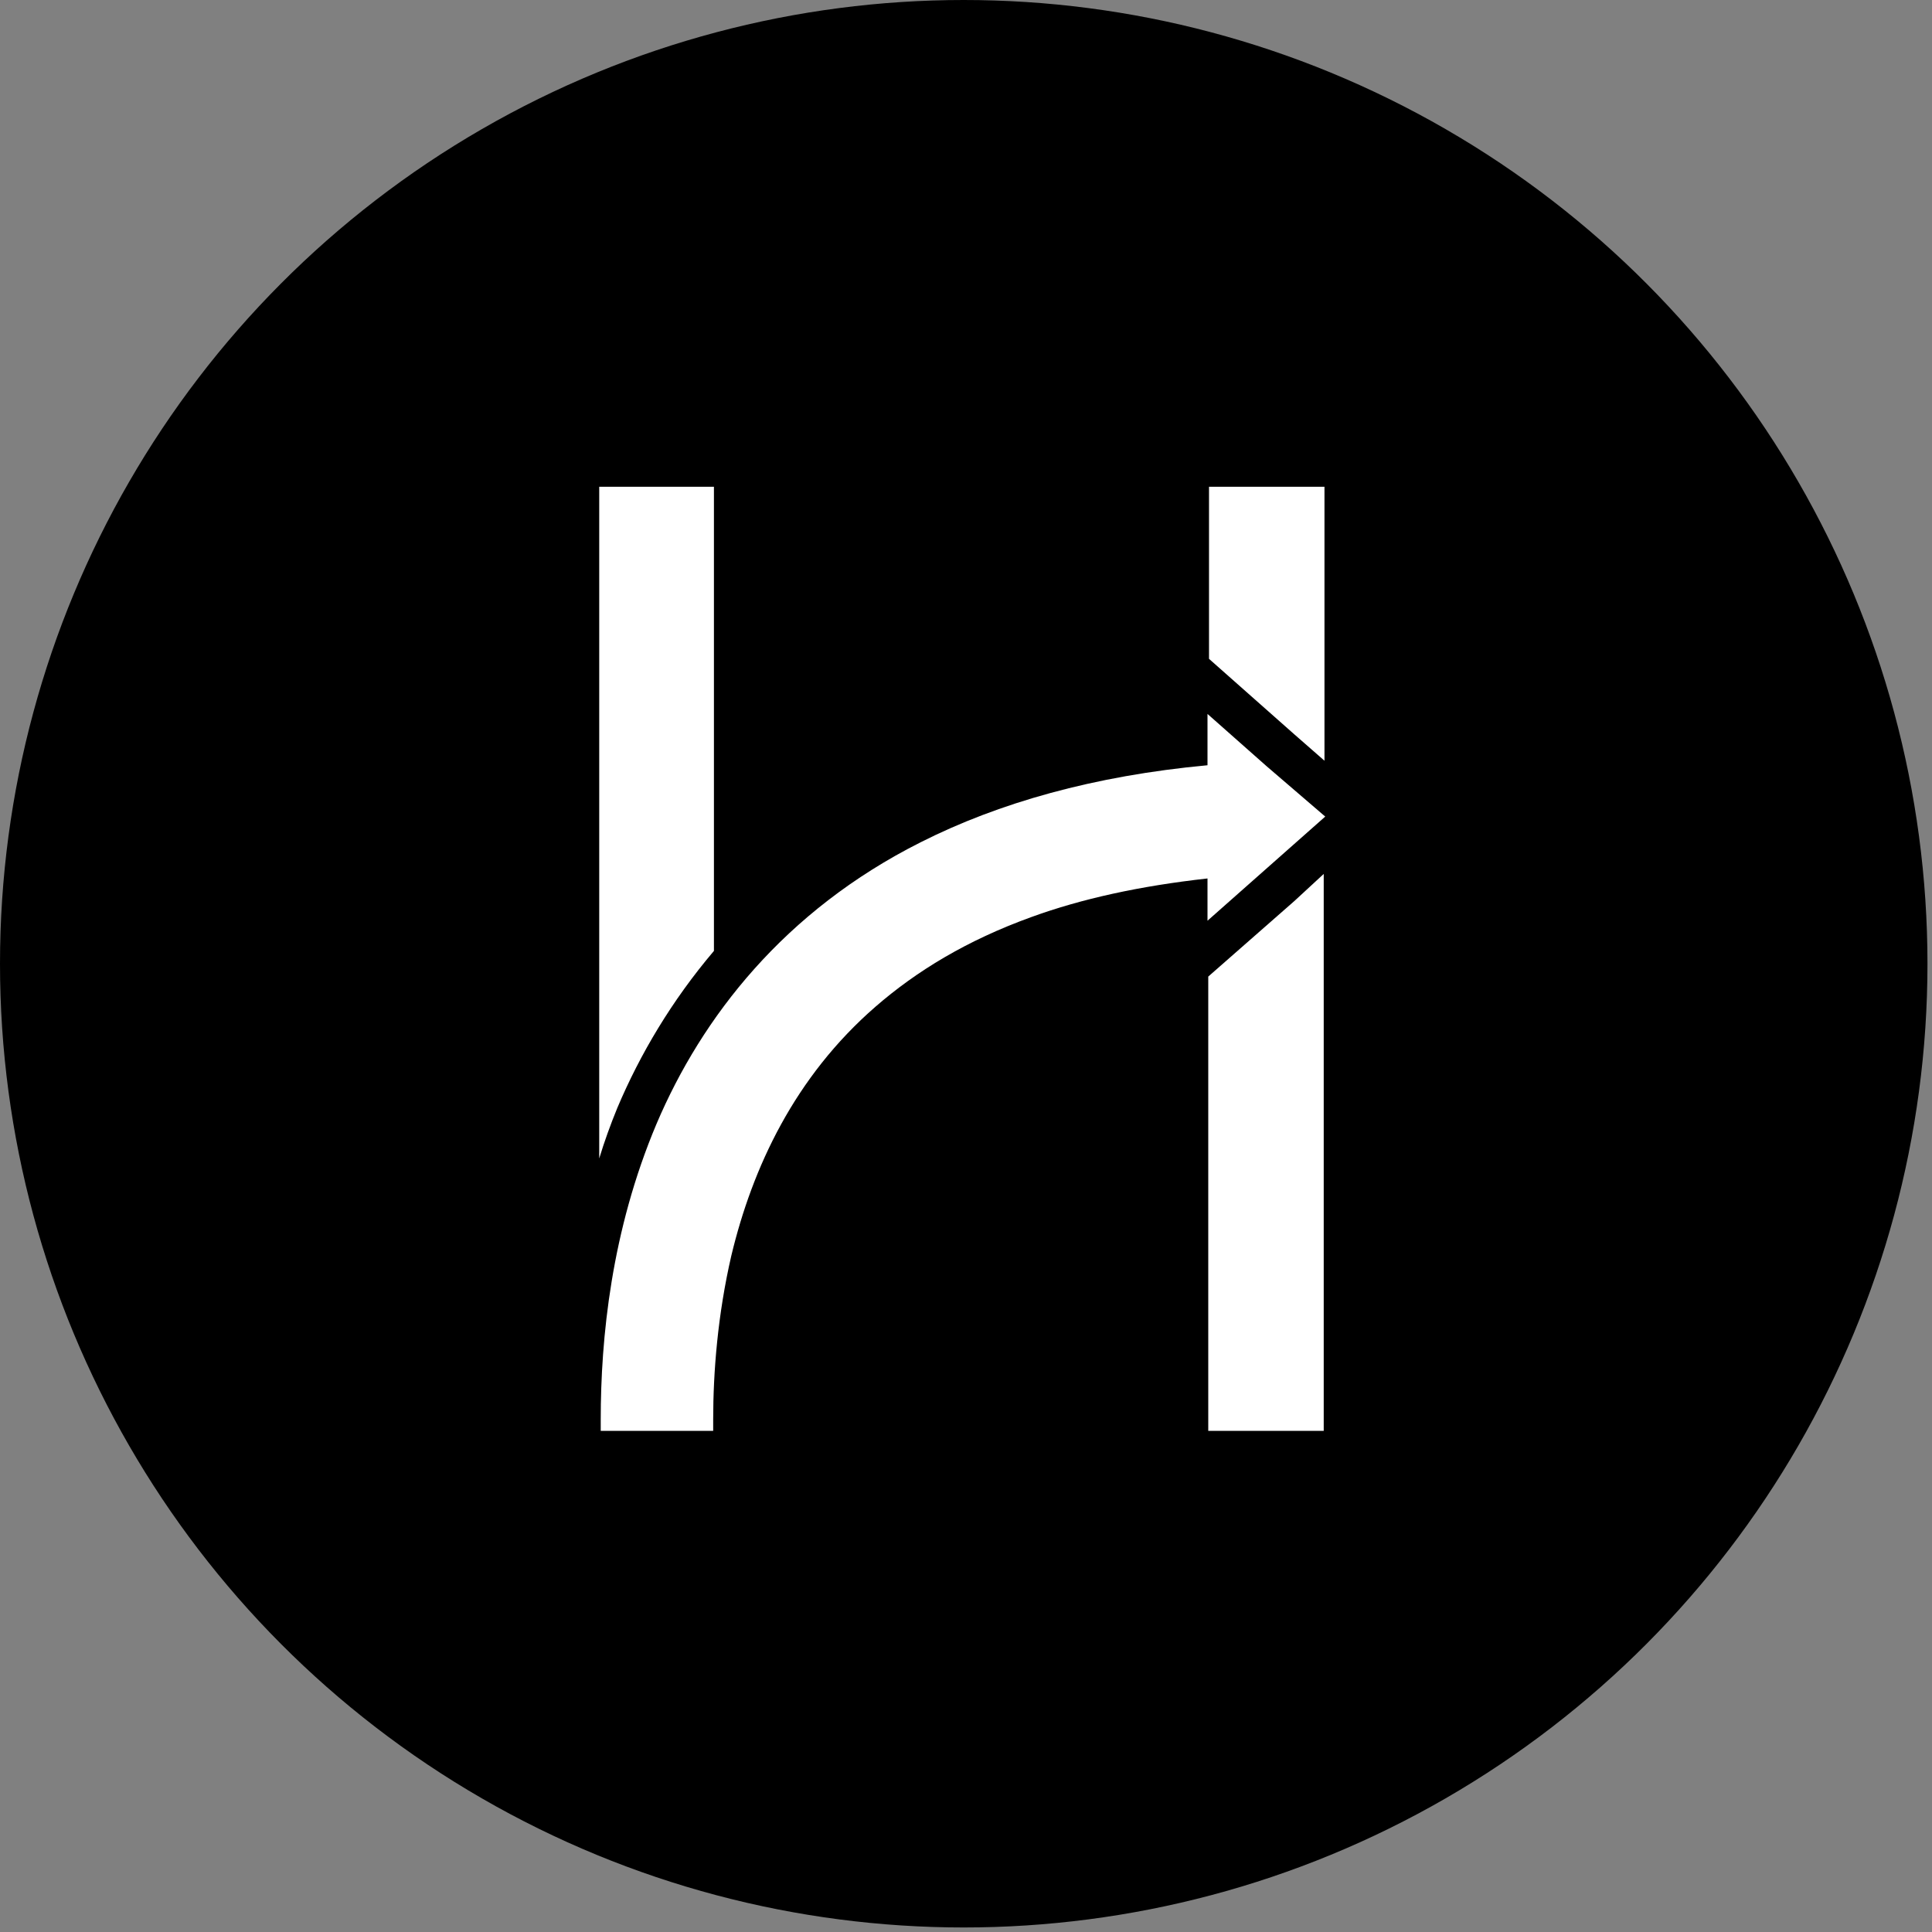
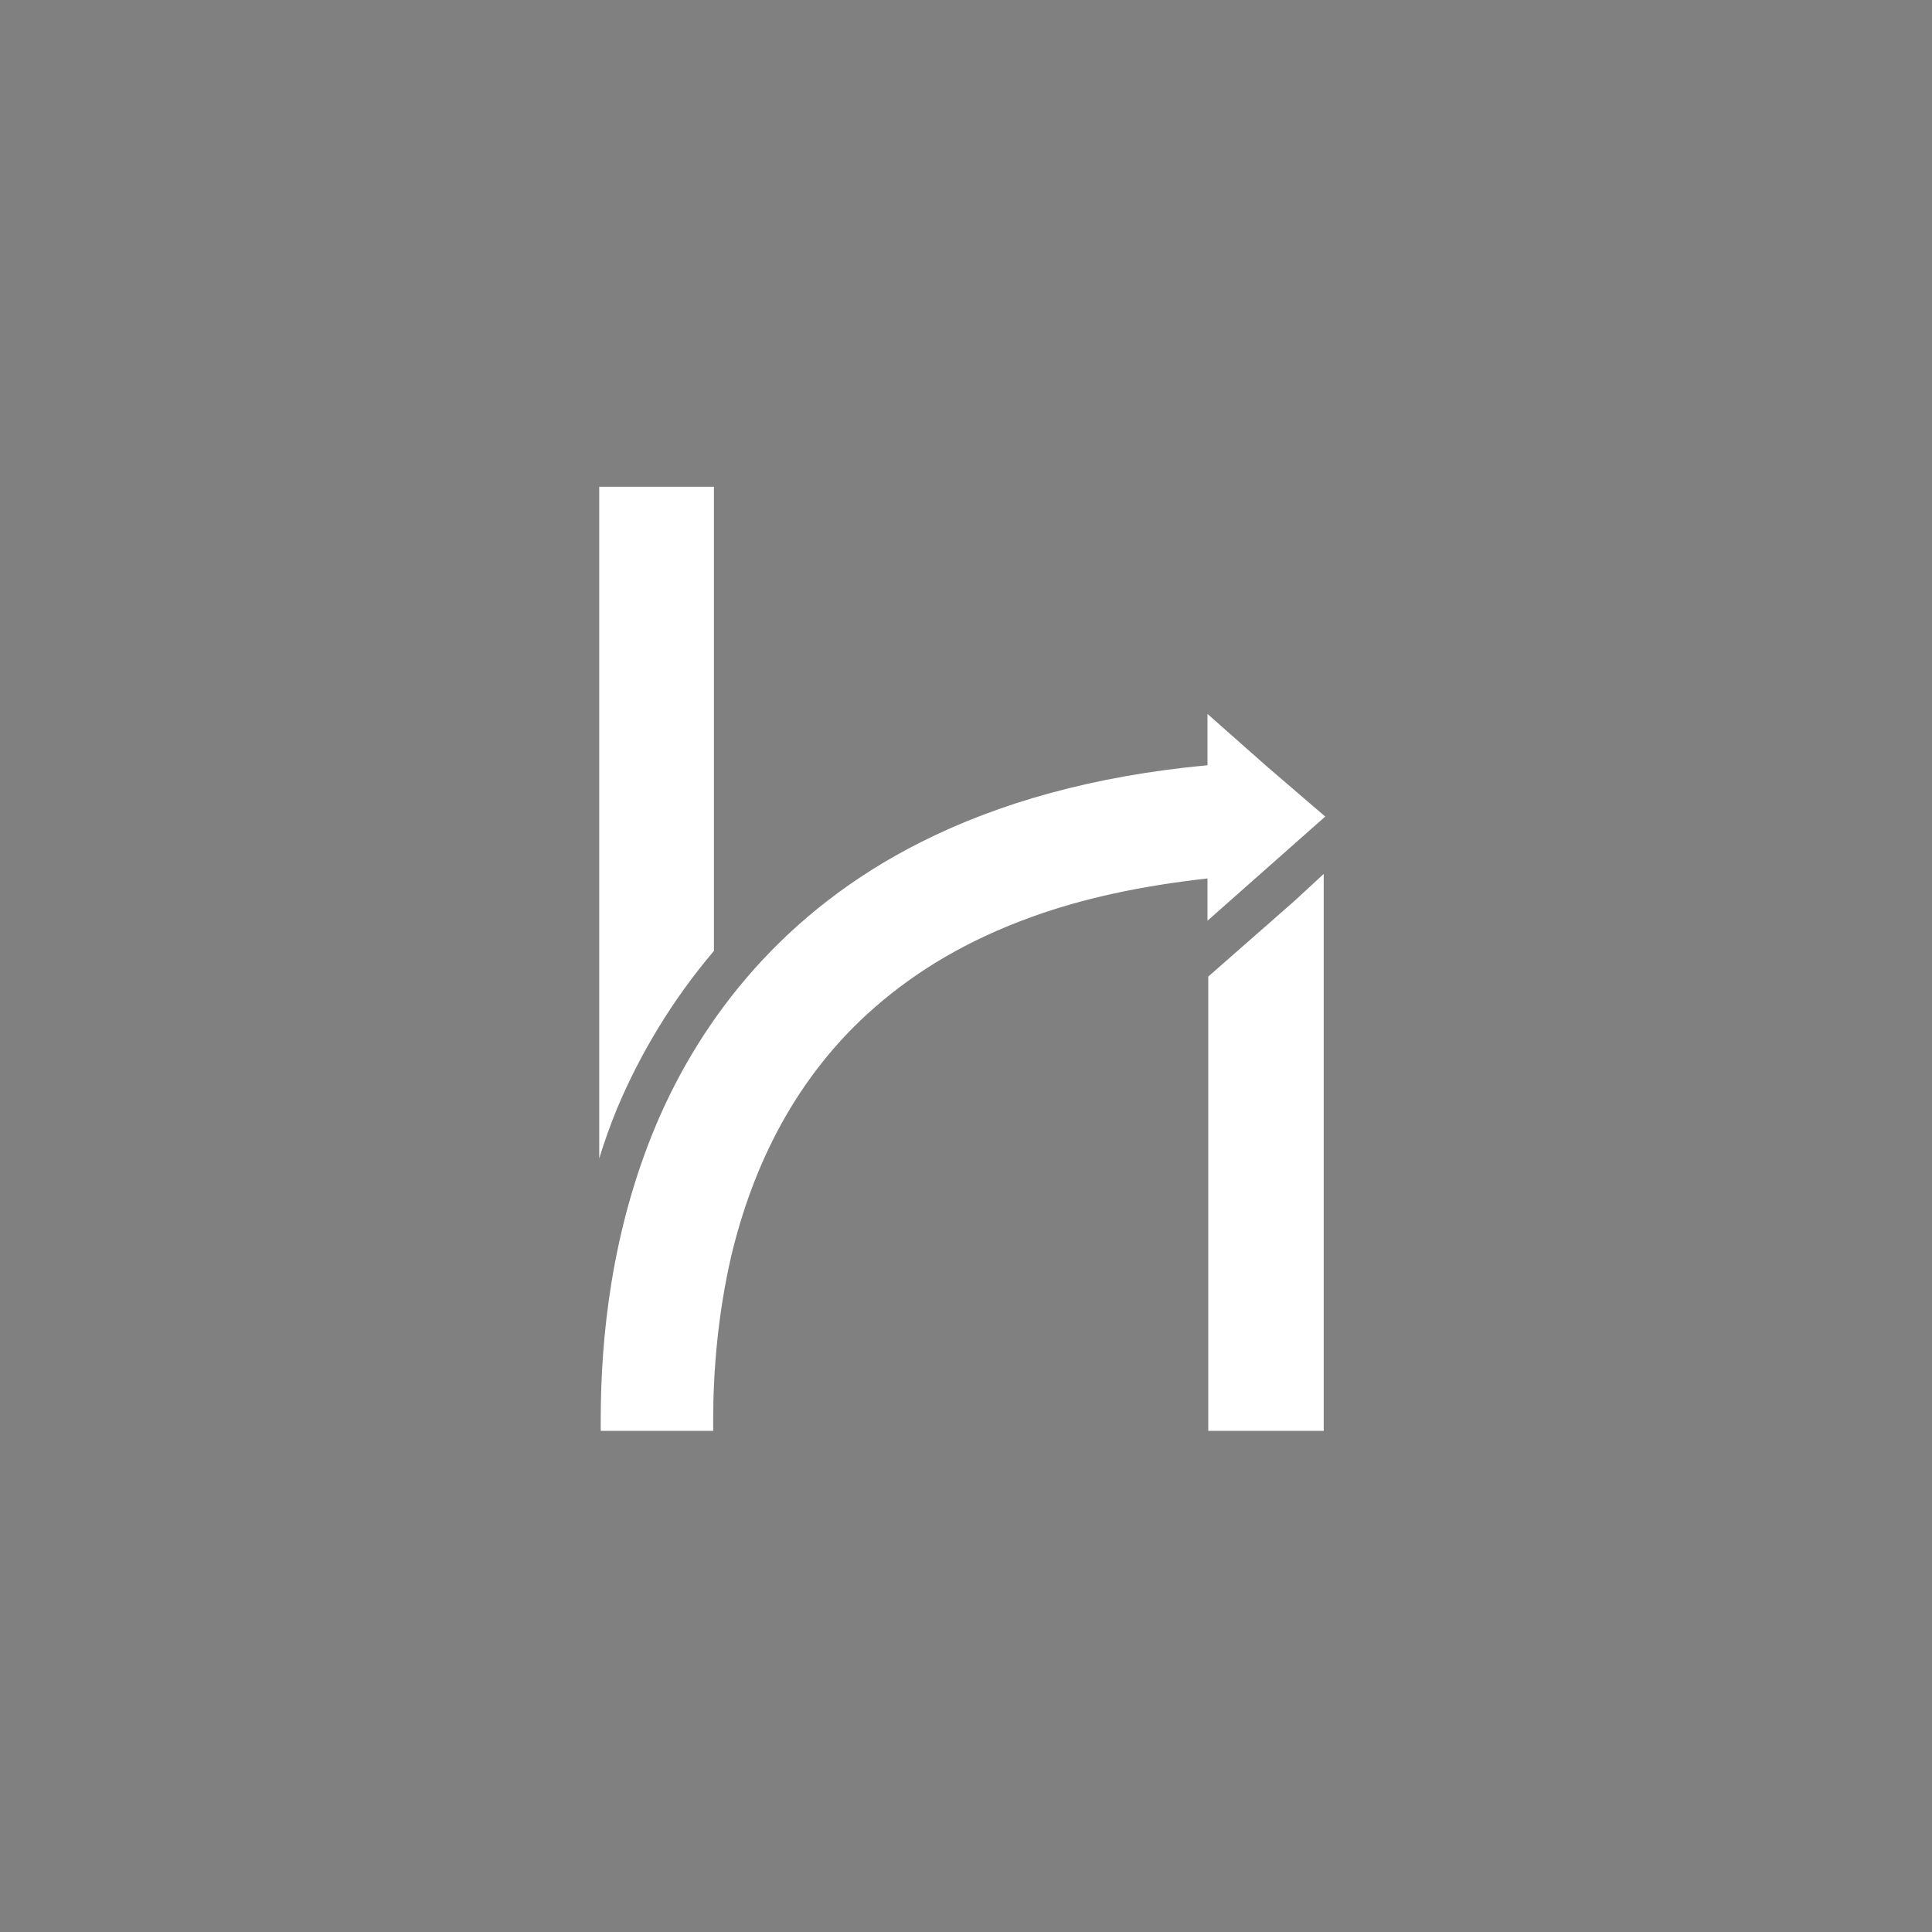
<svg xmlns="http://www.w3.org/2000/svg" xml:space="preserve" style="enable-background:new 0 0 256 256;" viewBox="0 0 256 256" y="0px" x="0px" id="Layer_1" version="1.1">
  <rect x="0" y="0" width="256" height="256" fill="#808080" stroke="none" />
  <style type="text/css">
	.st0{fill:#FFFFFF;}
</style>
-   <circle r="127.7" cy="127.7" cx="127.7" />
  <path d="M81.8,146.8C81.8,146.8,81.8,146.8,81.8,146.8L81.8,146.8c3-7.1,7.2-14.2,12.8-20.8V64.5H79.4v89  C80.1,151.2,80.9,149,81.8,146.8z" class="st0" />
-   <path d="M171.5,97.3l4,3.5V64.5h-15.3v22.8L171.5,97.3z" class="st0" />
  <path d="M171.5,119.4l-11.4,10v7.7v18.6v33.9h15.3v-73.8L171.5,119.4z" class="st0" />
  <path d="M167.8,101.5l-7.8-6.9v6.8c-15.1,1.4-27.7,5-38,10.2c-18.1,9.1-29,23.2-35,37.3c-6,14.2-7.4,28.4-7.4,39.2  c0,0.5,0,1,0,1.5h14.9c0-0.5,0-1,0-1.5c0-6.3,0.6-13.9,2.4-21.7c2.8-11.7,8.4-23.7,19.1-33c5.4-4.7,12.1-8.8,20.7-11.9  c6.6-2.4,14.3-4.1,23.3-5.1v5.6l7.8-6.9l7.8-6.9L167.8,101.5L167.8,101.5z" class="st0" />
</svg>